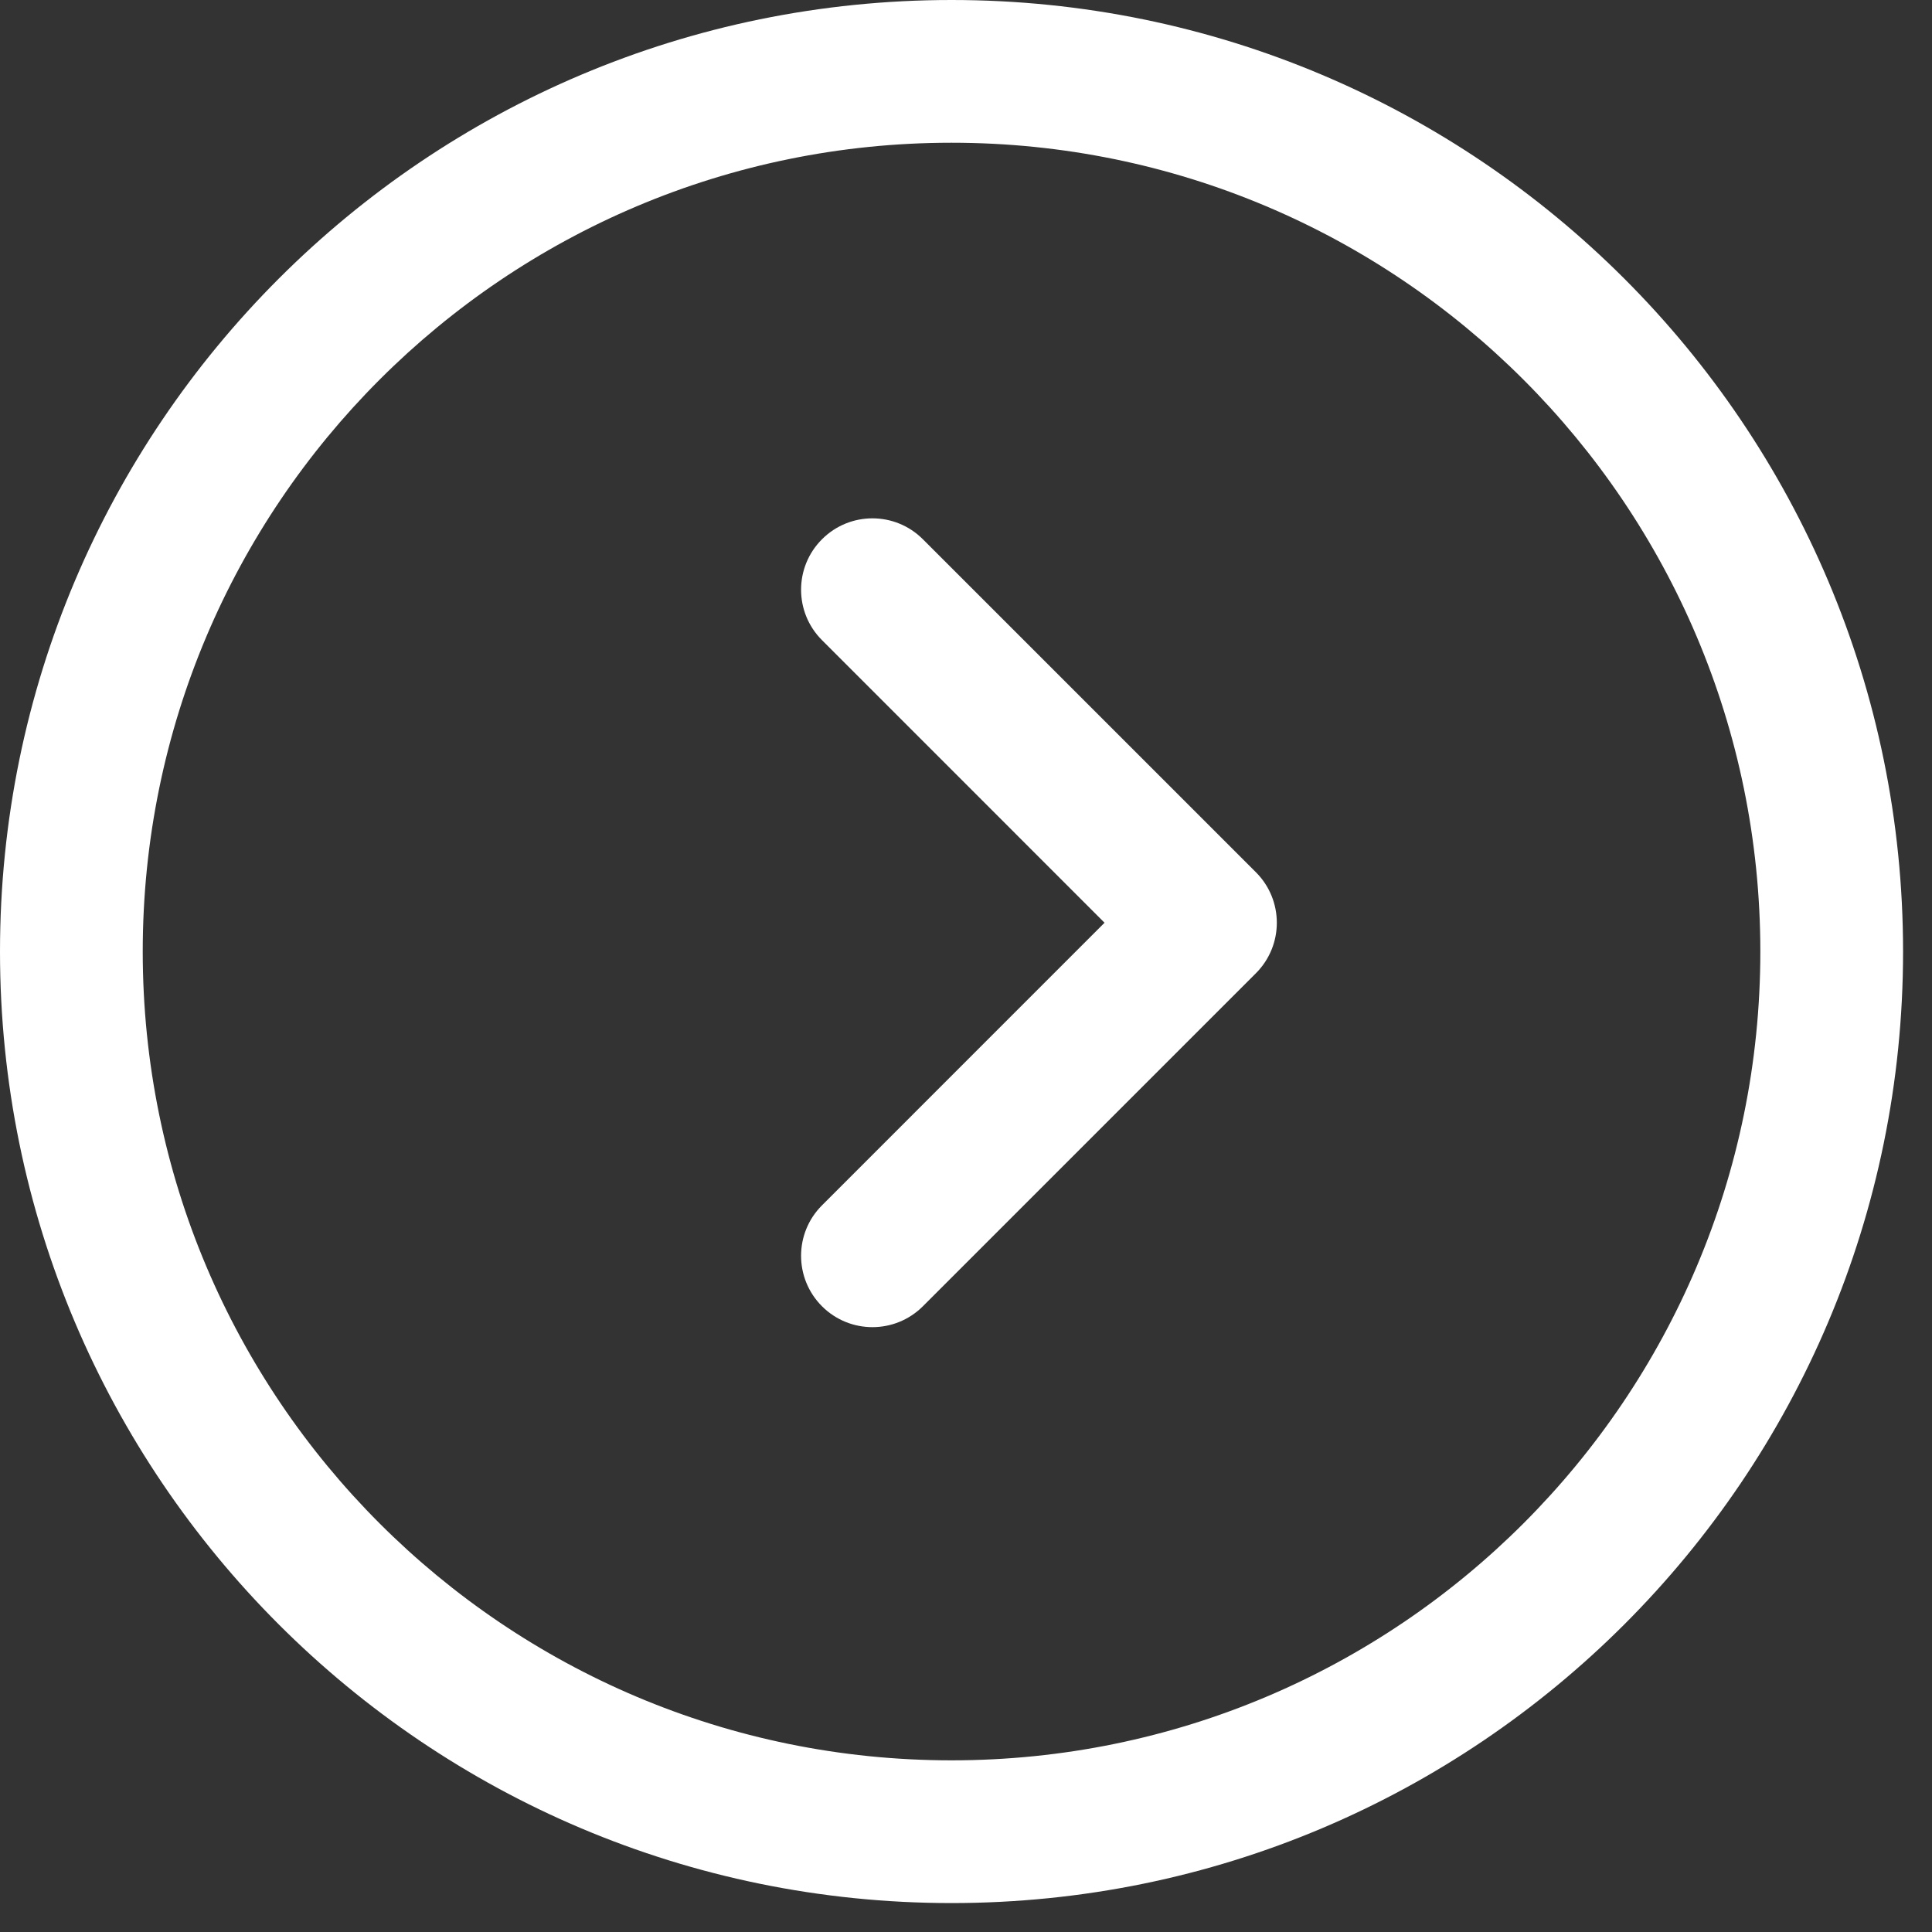
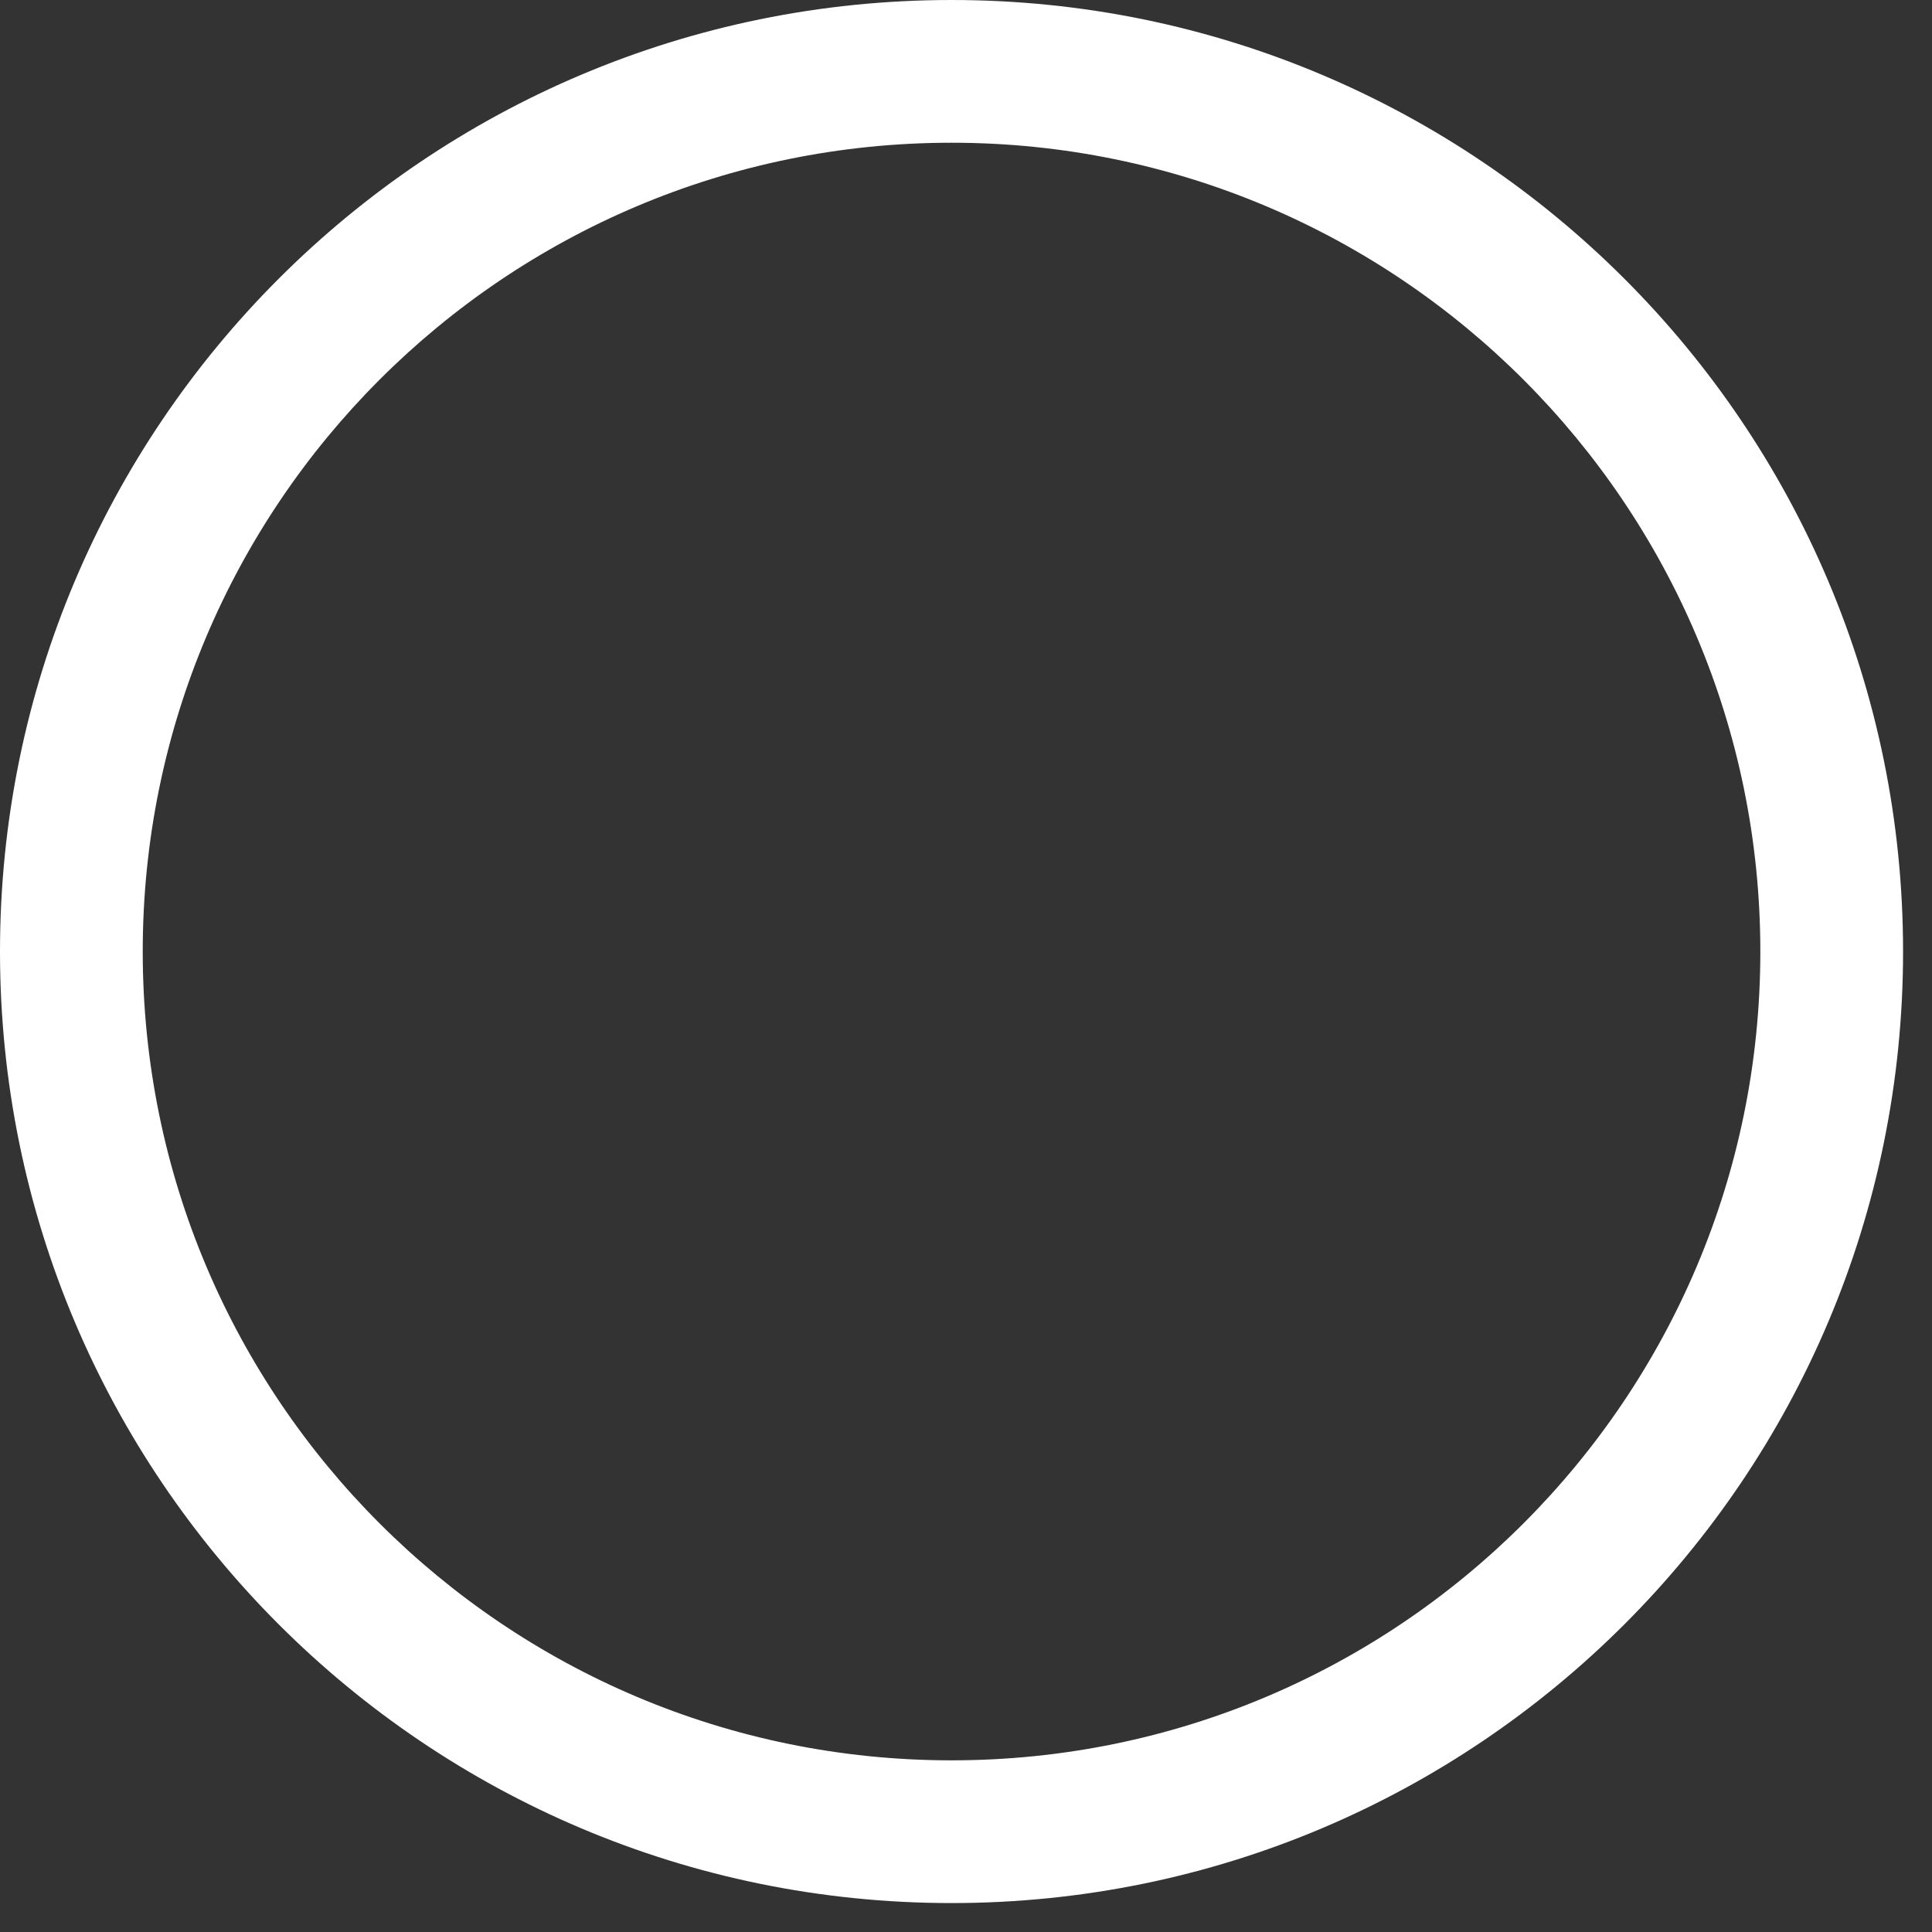
<svg xmlns="http://www.w3.org/2000/svg" width="41" height="41" viewBox="0 0 41 41" fill="none">
  <rect x="0" y="0" width="41" height="41" fill="#333333" stroke="none" />
  <path fill-rule="evenodd" clip-rule="evenodd" d="M20.193 37.357C29.672 37.357 37.357 29.672 37.357 20.193C37.357 10.714 29.672 3.029 20.193 3.029C10.714 3.029 3.029 10.714 3.029 20.193C3.029 29.672 10.714 37.357 20.193 37.357ZM20.193 40.386C31.345 40.386 40.386 31.345 40.386 20.193C40.386 9.041 31.345 0 20.193 0C9.041 0 0 9.041 0 20.193C0 31.345 9.041 40.386 20.193 40.386Z" fill="white" />
-   <path fill-rule="evenodd" clip-rule="evenodd" d="M17.444 11.444C18.035 10.852 18.994 10.852 19.585 11.444L26.653 18.511C27.244 19.103 27.244 20.061 26.653 20.653L19.585 27.721C18.994 28.312 18.035 28.312 17.444 27.721C16.852 27.129 16.852 26.17 17.444 25.579L23.44 19.582L17.444 13.585C16.852 12.994 16.852 12.035 17.444 11.444Z" fill="white" />
</svg>